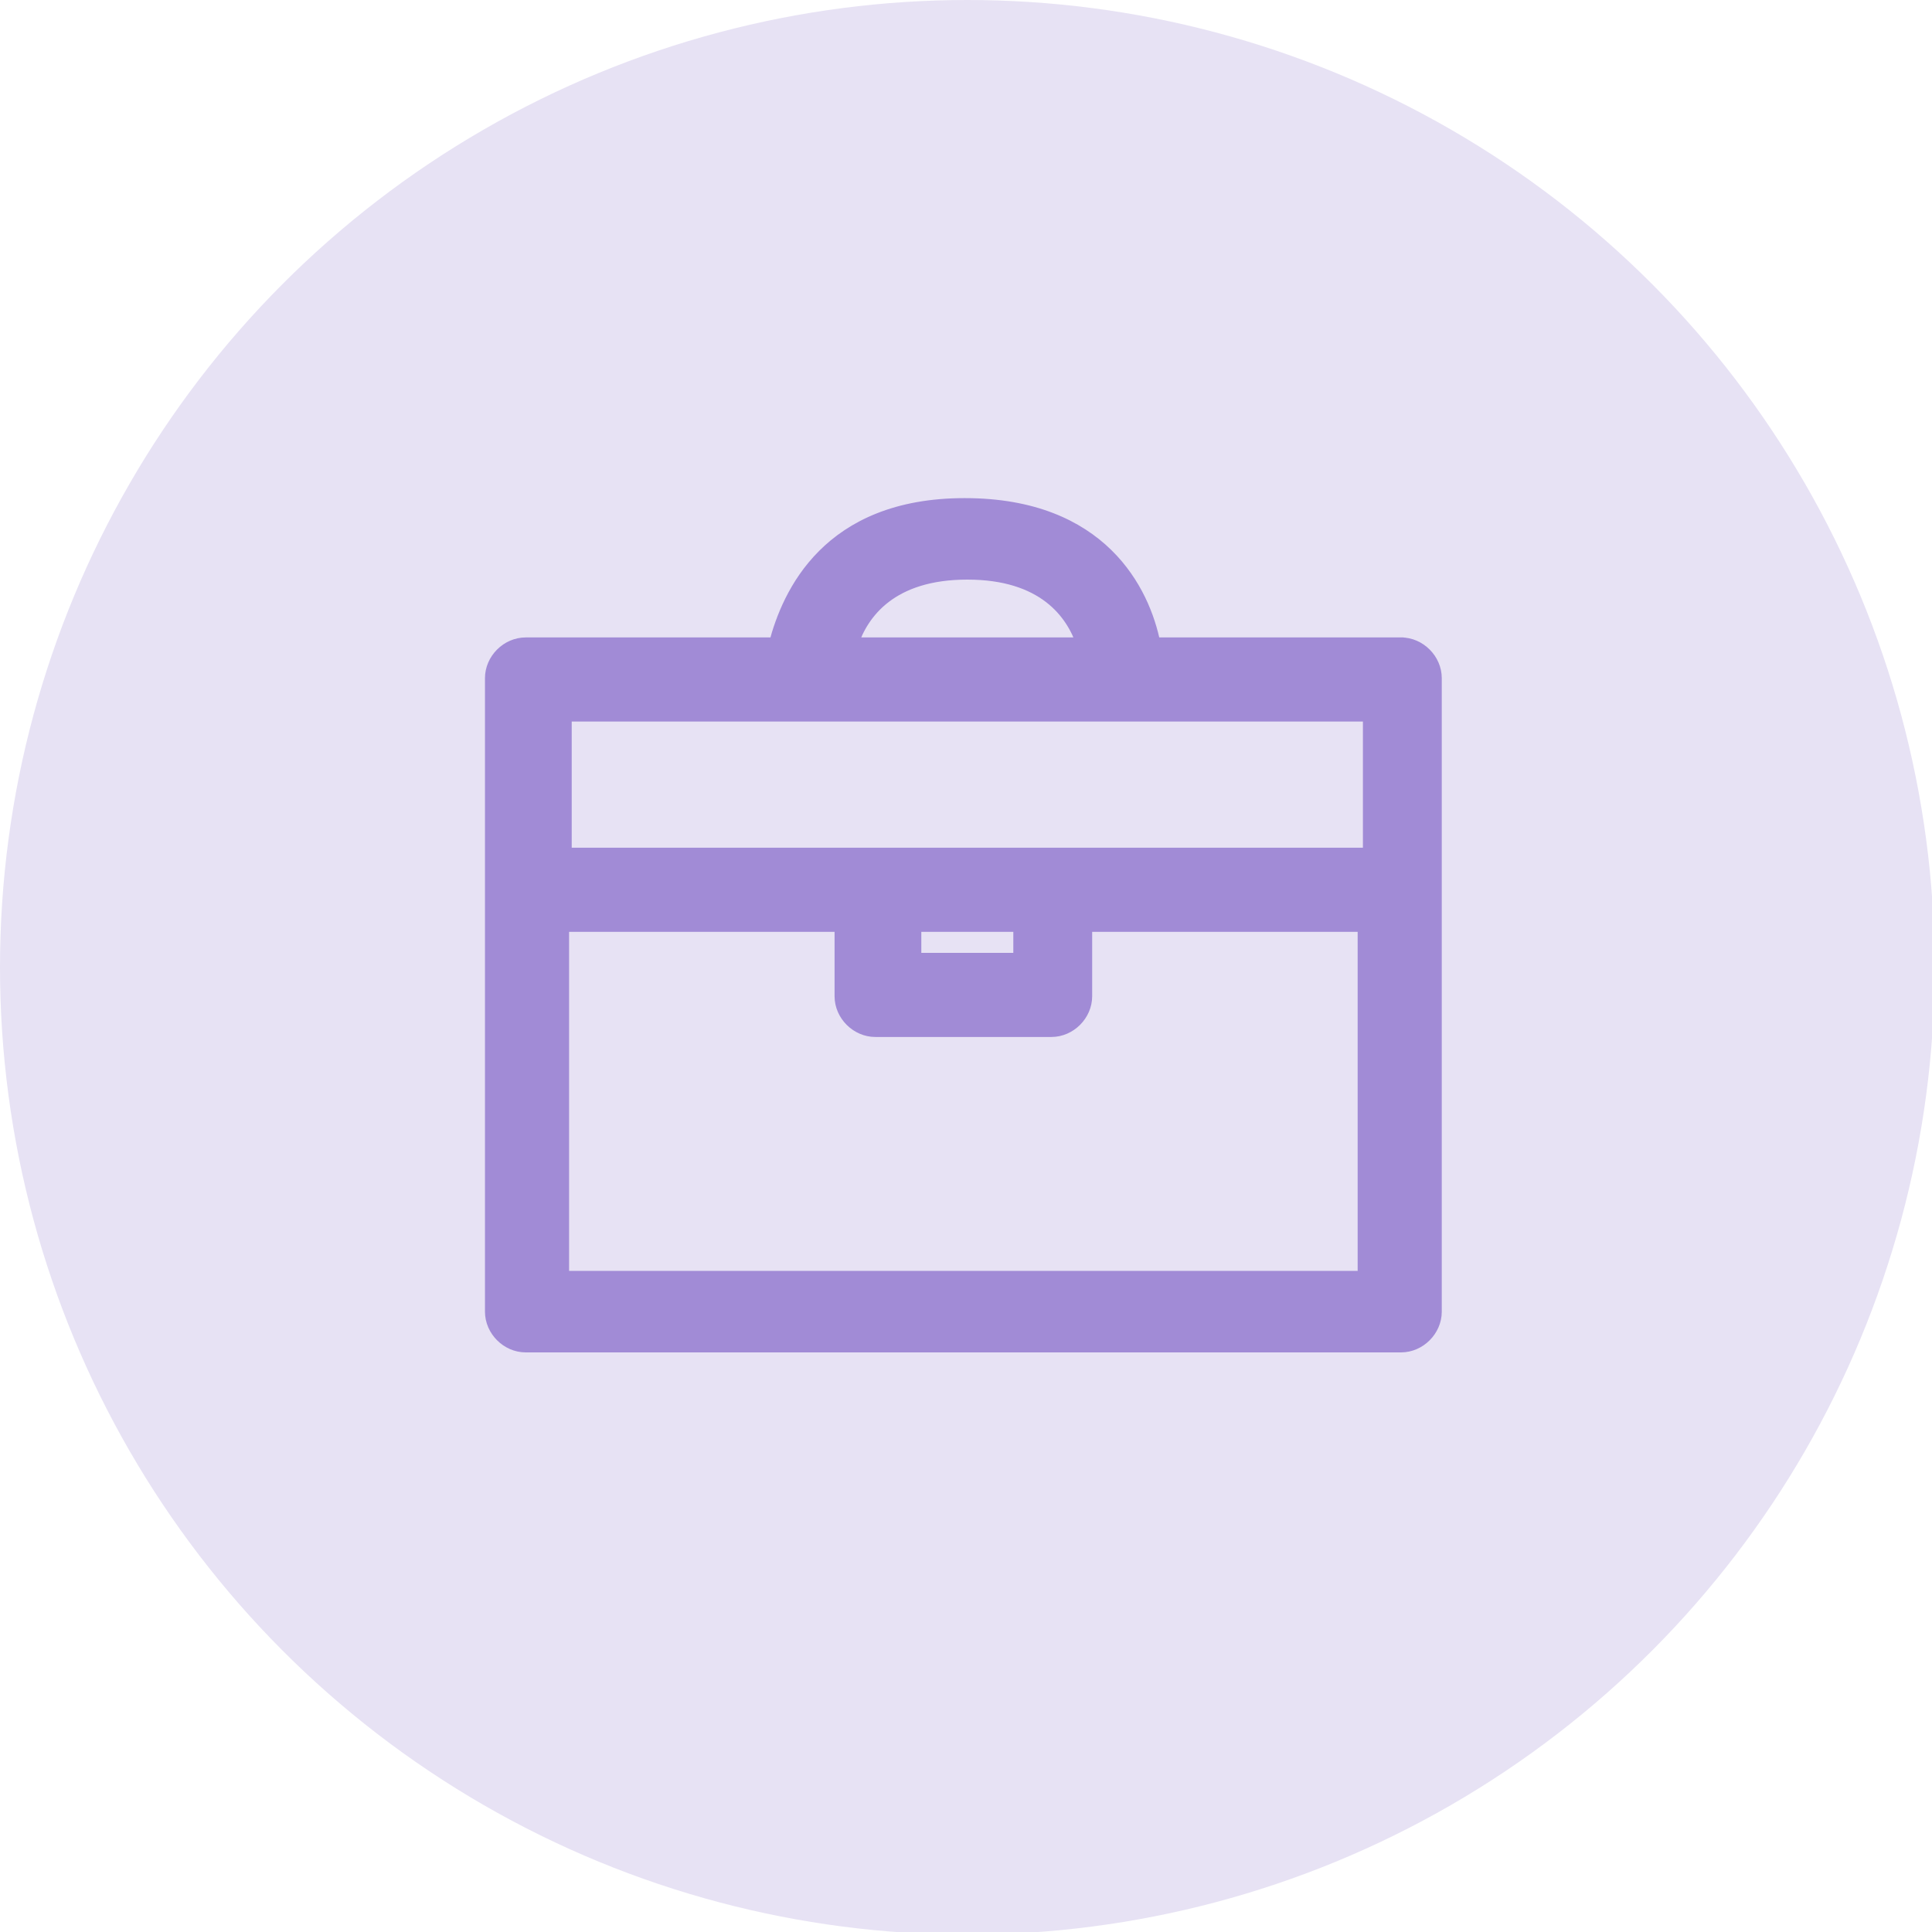
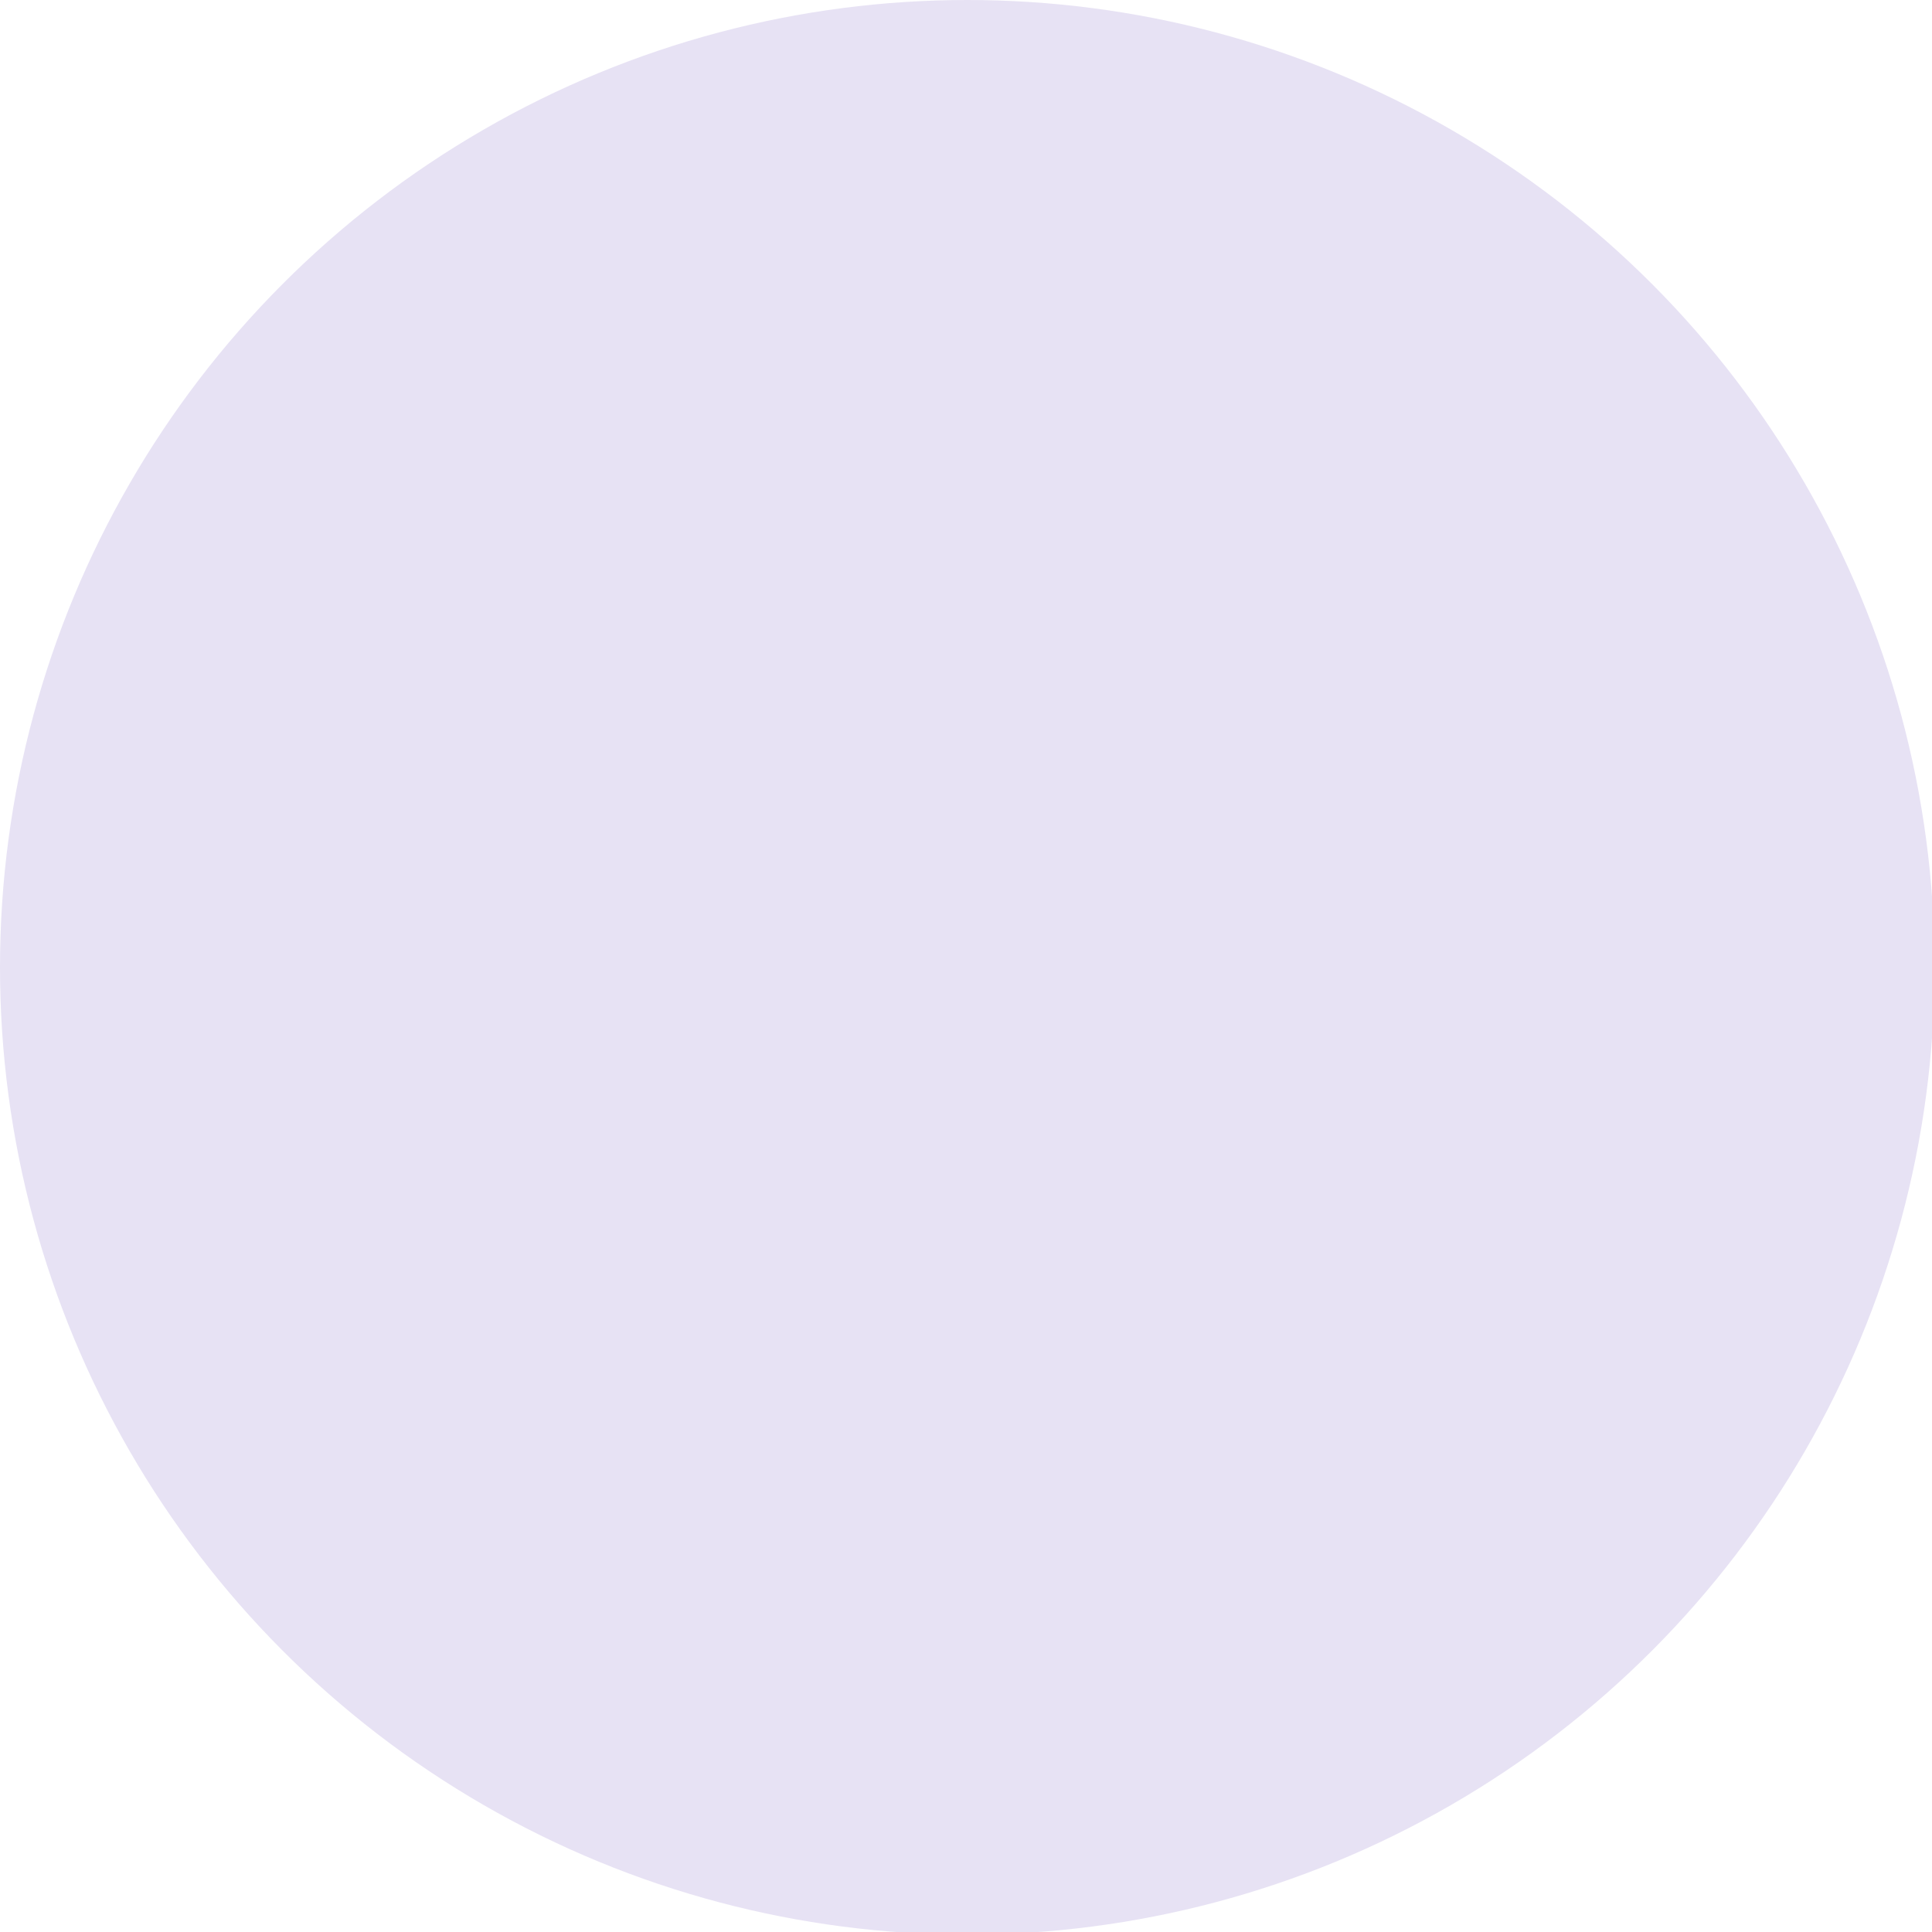
<svg xmlns="http://www.w3.org/2000/svg" id="Layer_1" version="1.1" viewBox="0 0 73.5 73.5">
  <circle cx="36.8" cy="36.8" r="36.8" fill="#e7e2f4" />
-   <path d="M53.4,24.5h-9.5c-.4-2-2-5.3-7.2-5.3s-6.7,3.4-7.2,5.3h-9.5c-.7,0-1.3.6-1.3,1.3v24.1c0,.7.6,1.3,1.3,1.3h33.3c.7,0,1.3-.6,1.3-1.3v-24.1c0-.7-.6-1.3-1.3-1.3ZM36.8,21.8c2.9,0,4,1.5,4.4,2.7h-8.8c.4-1.2,1.5-2.7,4.4-2.7ZM52.1,27.2v5.3h-30.6v-5.3h30.6ZM34.8,35.2h4v1.3h-4v-1.3ZM21.4,48.6v-13.4h10.6v2.7c0,.7.6,1.3,1.3,1.3h6.7c.7,0,1.3-.6,1.3-1.3v-2.7h10.6v13.4h-30.6Z" fill="#a18bd6" stroke="#a18bd6" stroke-miterlimit="10" stroke-width=".5" />
</svg>